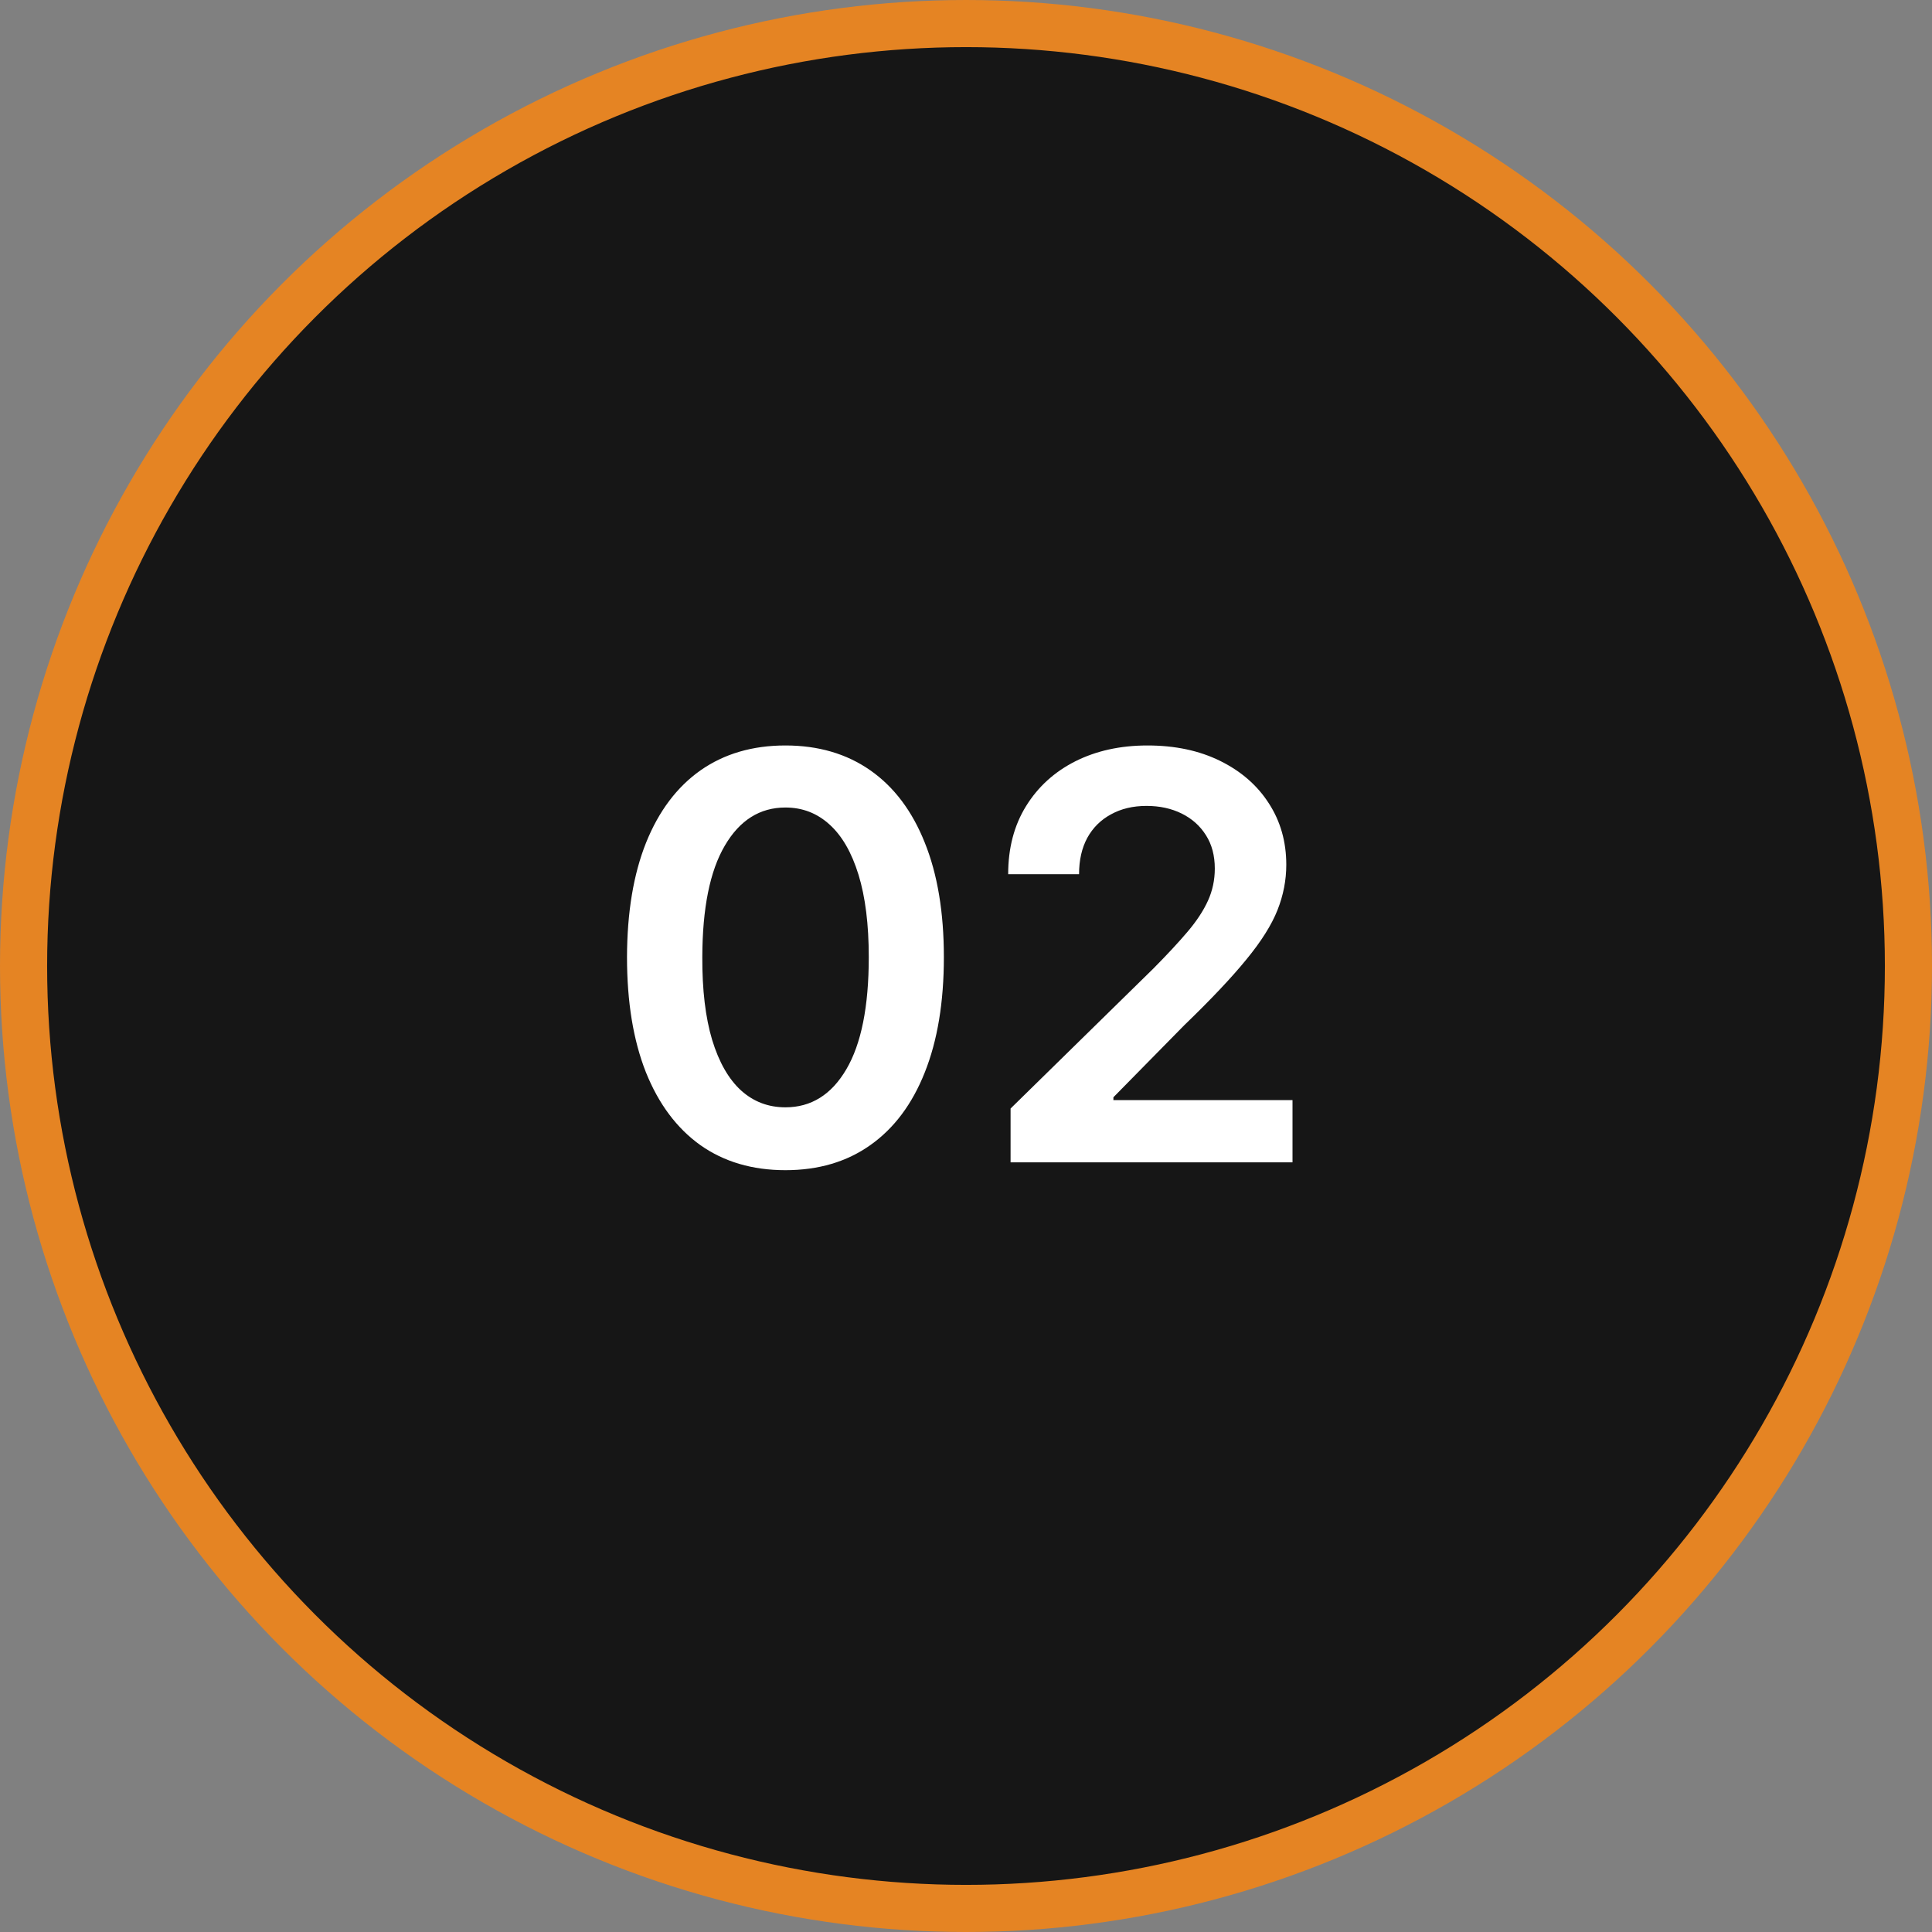
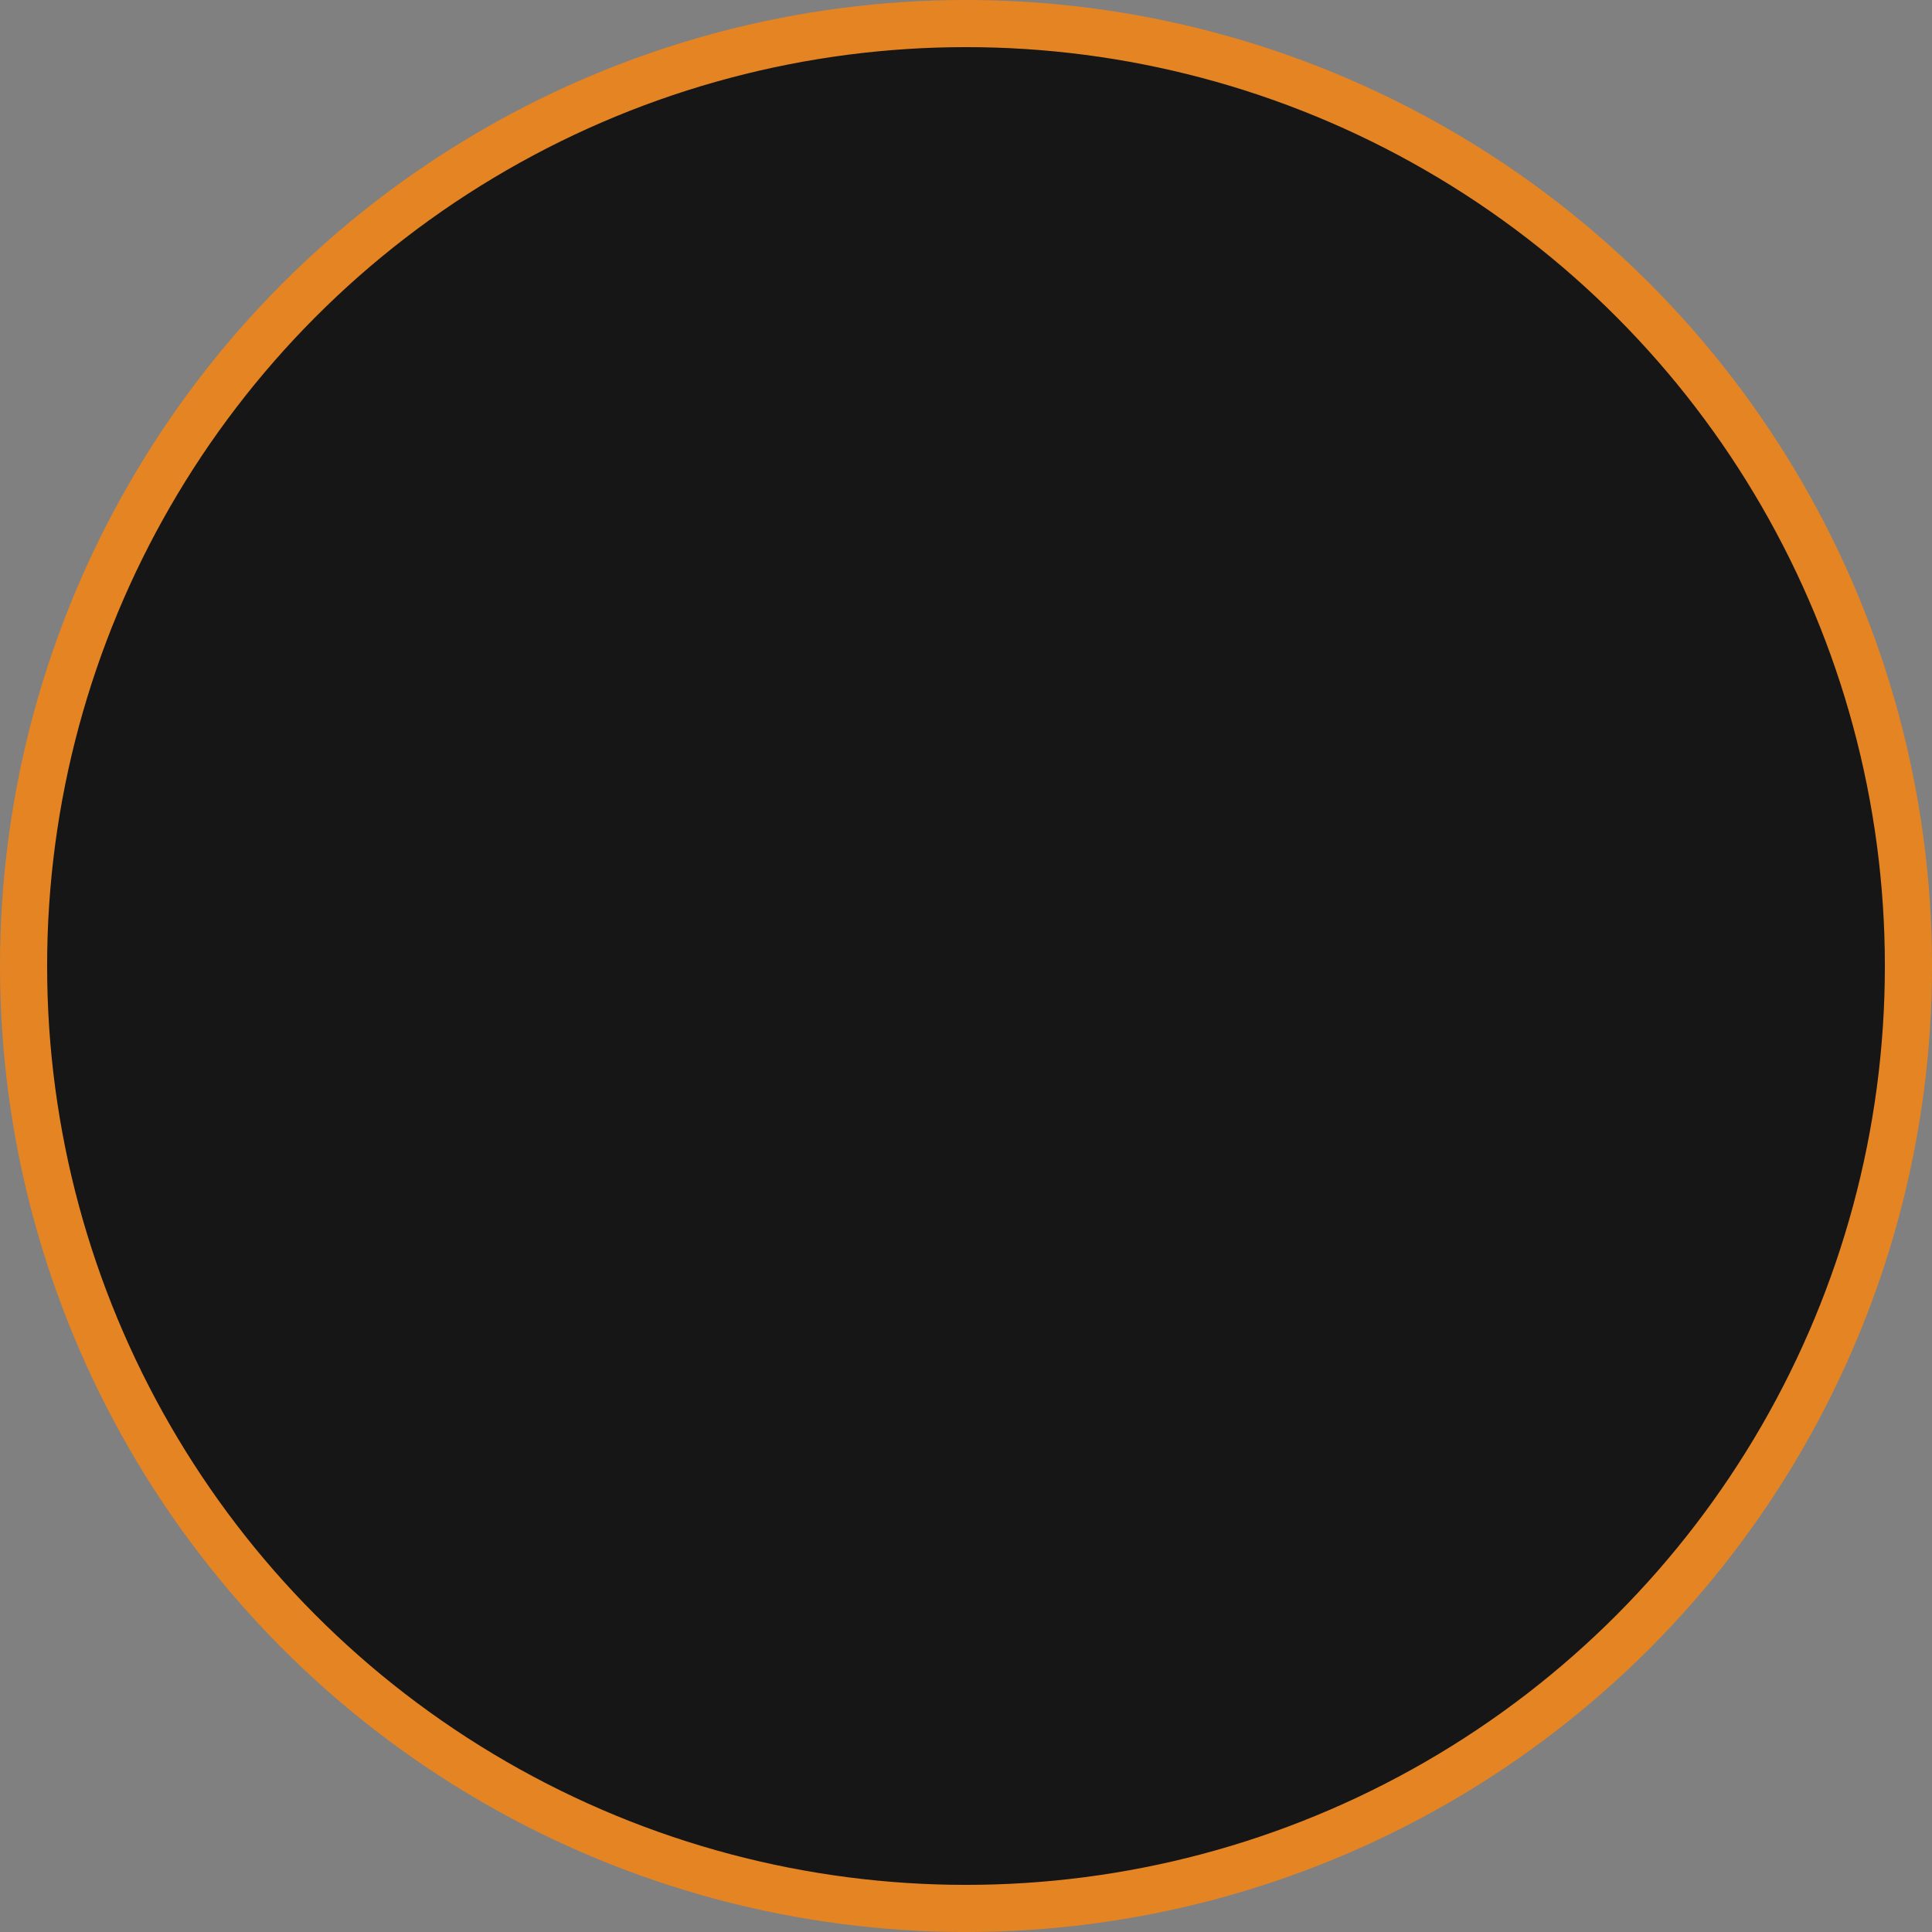
<svg xmlns="http://www.w3.org/2000/svg" width="123" height="123" viewBox="0 0 123 123" fill="none">
  <rect x="0" y="0" width="123" height="123" fill="#808080" stroke="none" />
  <circle cx="61.5" cy="61.5" r="60" fill="#161616" stroke="#E58423" stroke-width="3" />
-   <path d="M50.004 74.499C47.899 74.499 46.092 73.966 44.584 72.901C43.084 71.827 41.929 70.28 41.119 68.26C40.318 66.231 39.918 63.79 39.918 60.935C39.926 58.08 40.331 55.651 41.132 53.648C41.942 51.636 43.097 50.102 44.597 49.045C46.105 47.989 47.908 47.46 50.004 47.46C52.101 47.46 53.903 47.989 55.412 49.045C56.92 50.102 58.075 51.636 58.876 53.648C59.686 55.659 60.091 58.088 60.091 60.935C60.091 63.798 59.686 66.244 58.876 68.273C58.075 70.293 56.92 71.835 55.412 72.901C53.912 73.966 52.109 74.499 50.004 74.499ZM50.004 70.497C51.641 70.497 52.932 69.692 53.878 68.081C54.832 66.462 55.31 64.079 55.31 60.935C55.31 58.855 55.092 57.108 54.658 55.693C54.223 54.278 53.609 53.213 52.817 52.497C52.024 51.773 51.087 51.41 50.004 51.41C48.376 51.41 47.09 52.22 46.144 53.84C45.197 55.45 44.72 57.815 44.712 60.935C44.703 63.023 44.912 64.778 45.338 66.202C45.773 67.625 46.386 68.699 47.179 69.423C47.972 70.139 48.913 70.497 50.004 70.497ZM64.338 74V70.574L73.428 61.663C74.297 60.785 75.022 60.006 75.601 59.324C76.181 58.642 76.615 57.981 76.905 57.342C77.195 56.703 77.34 56.021 77.34 55.297C77.34 54.47 77.152 53.763 76.777 53.175C76.402 52.578 75.887 52.118 75.231 51.794C74.574 51.47 73.829 51.308 72.993 51.308C72.132 51.308 71.378 51.487 70.731 51.845C70.083 52.195 69.58 52.693 69.222 53.341C68.873 53.989 68.698 54.76 68.698 55.655H64.185C64.185 53.993 64.564 52.548 65.323 51.321C66.081 50.094 67.125 49.144 68.455 48.47C69.793 47.797 71.327 47.46 73.057 47.46C74.813 47.46 76.356 47.788 77.685 48.445C79.015 49.101 80.046 50 80.779 51.142C81.52 52.284 81.891 53.588 81.891 55.054C81.891 56.034 81.704 56.997 81.329 57.943C80.954 58.889 80.293 59.938 79.347 61.088C78.409 62.239 77.093 63.632 75.397 65.269L70.884 69.858V70.037H82.287V74H64.338Z" fill="white" />
</svg>